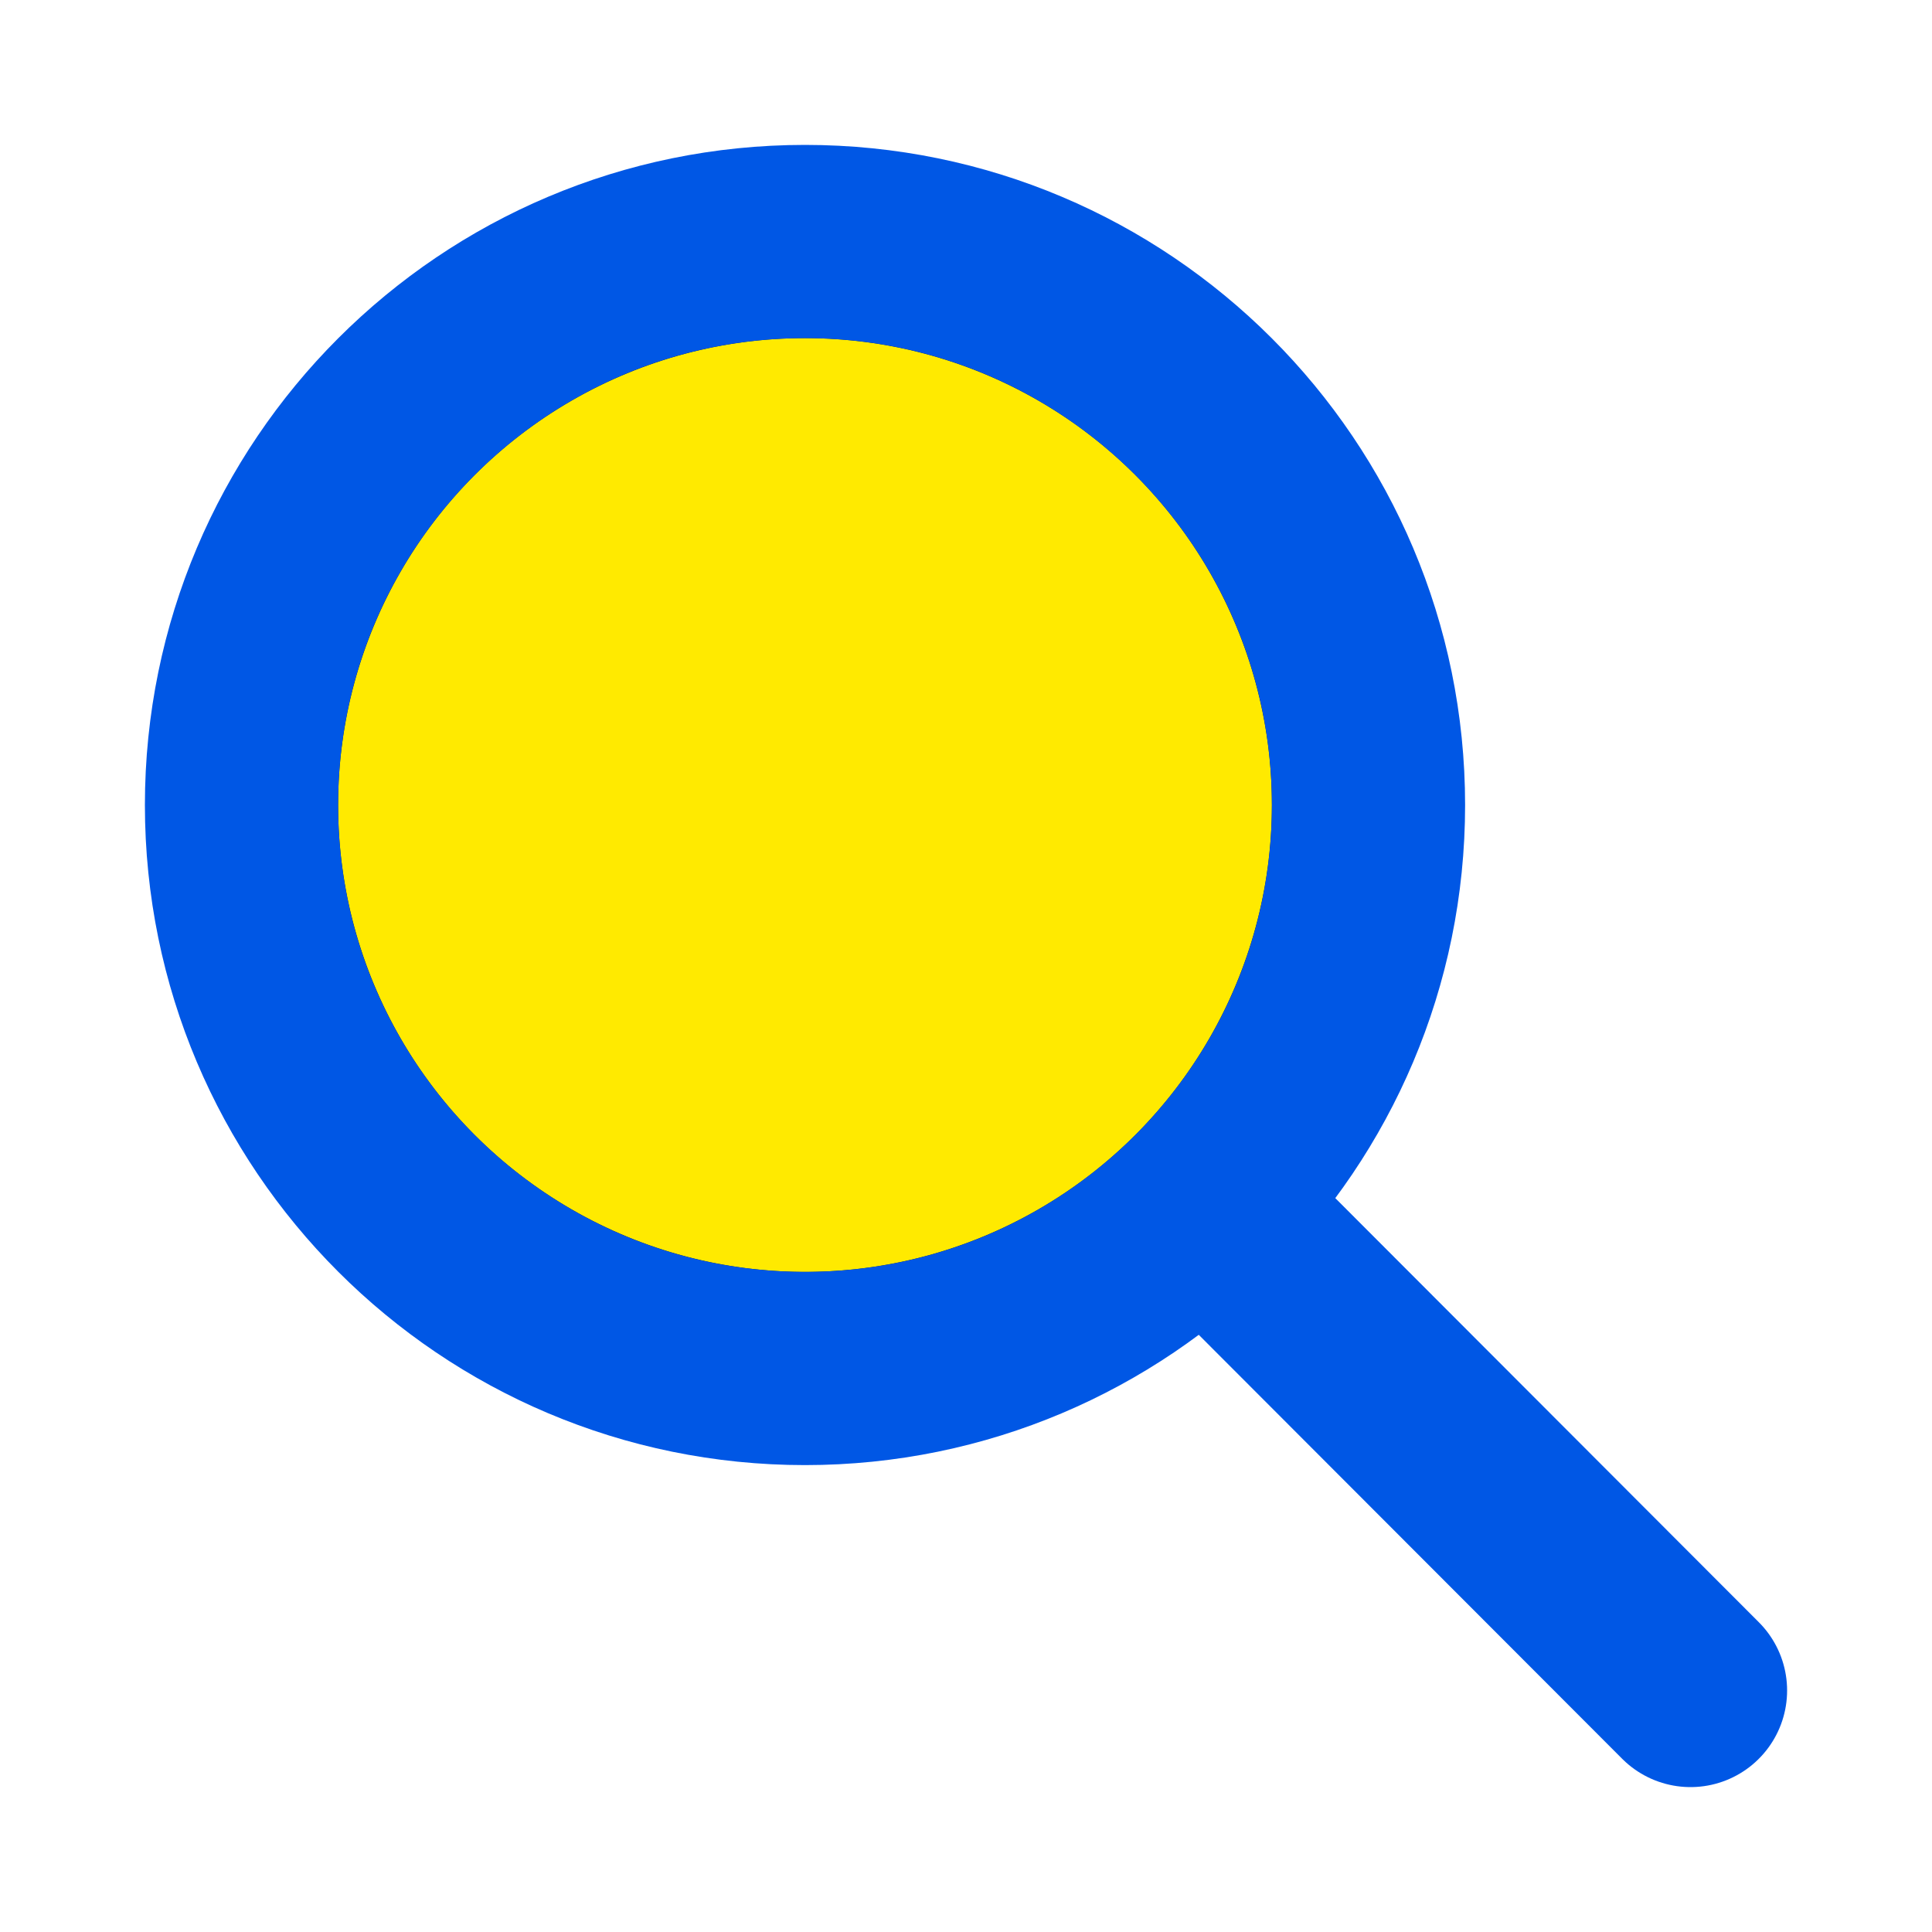
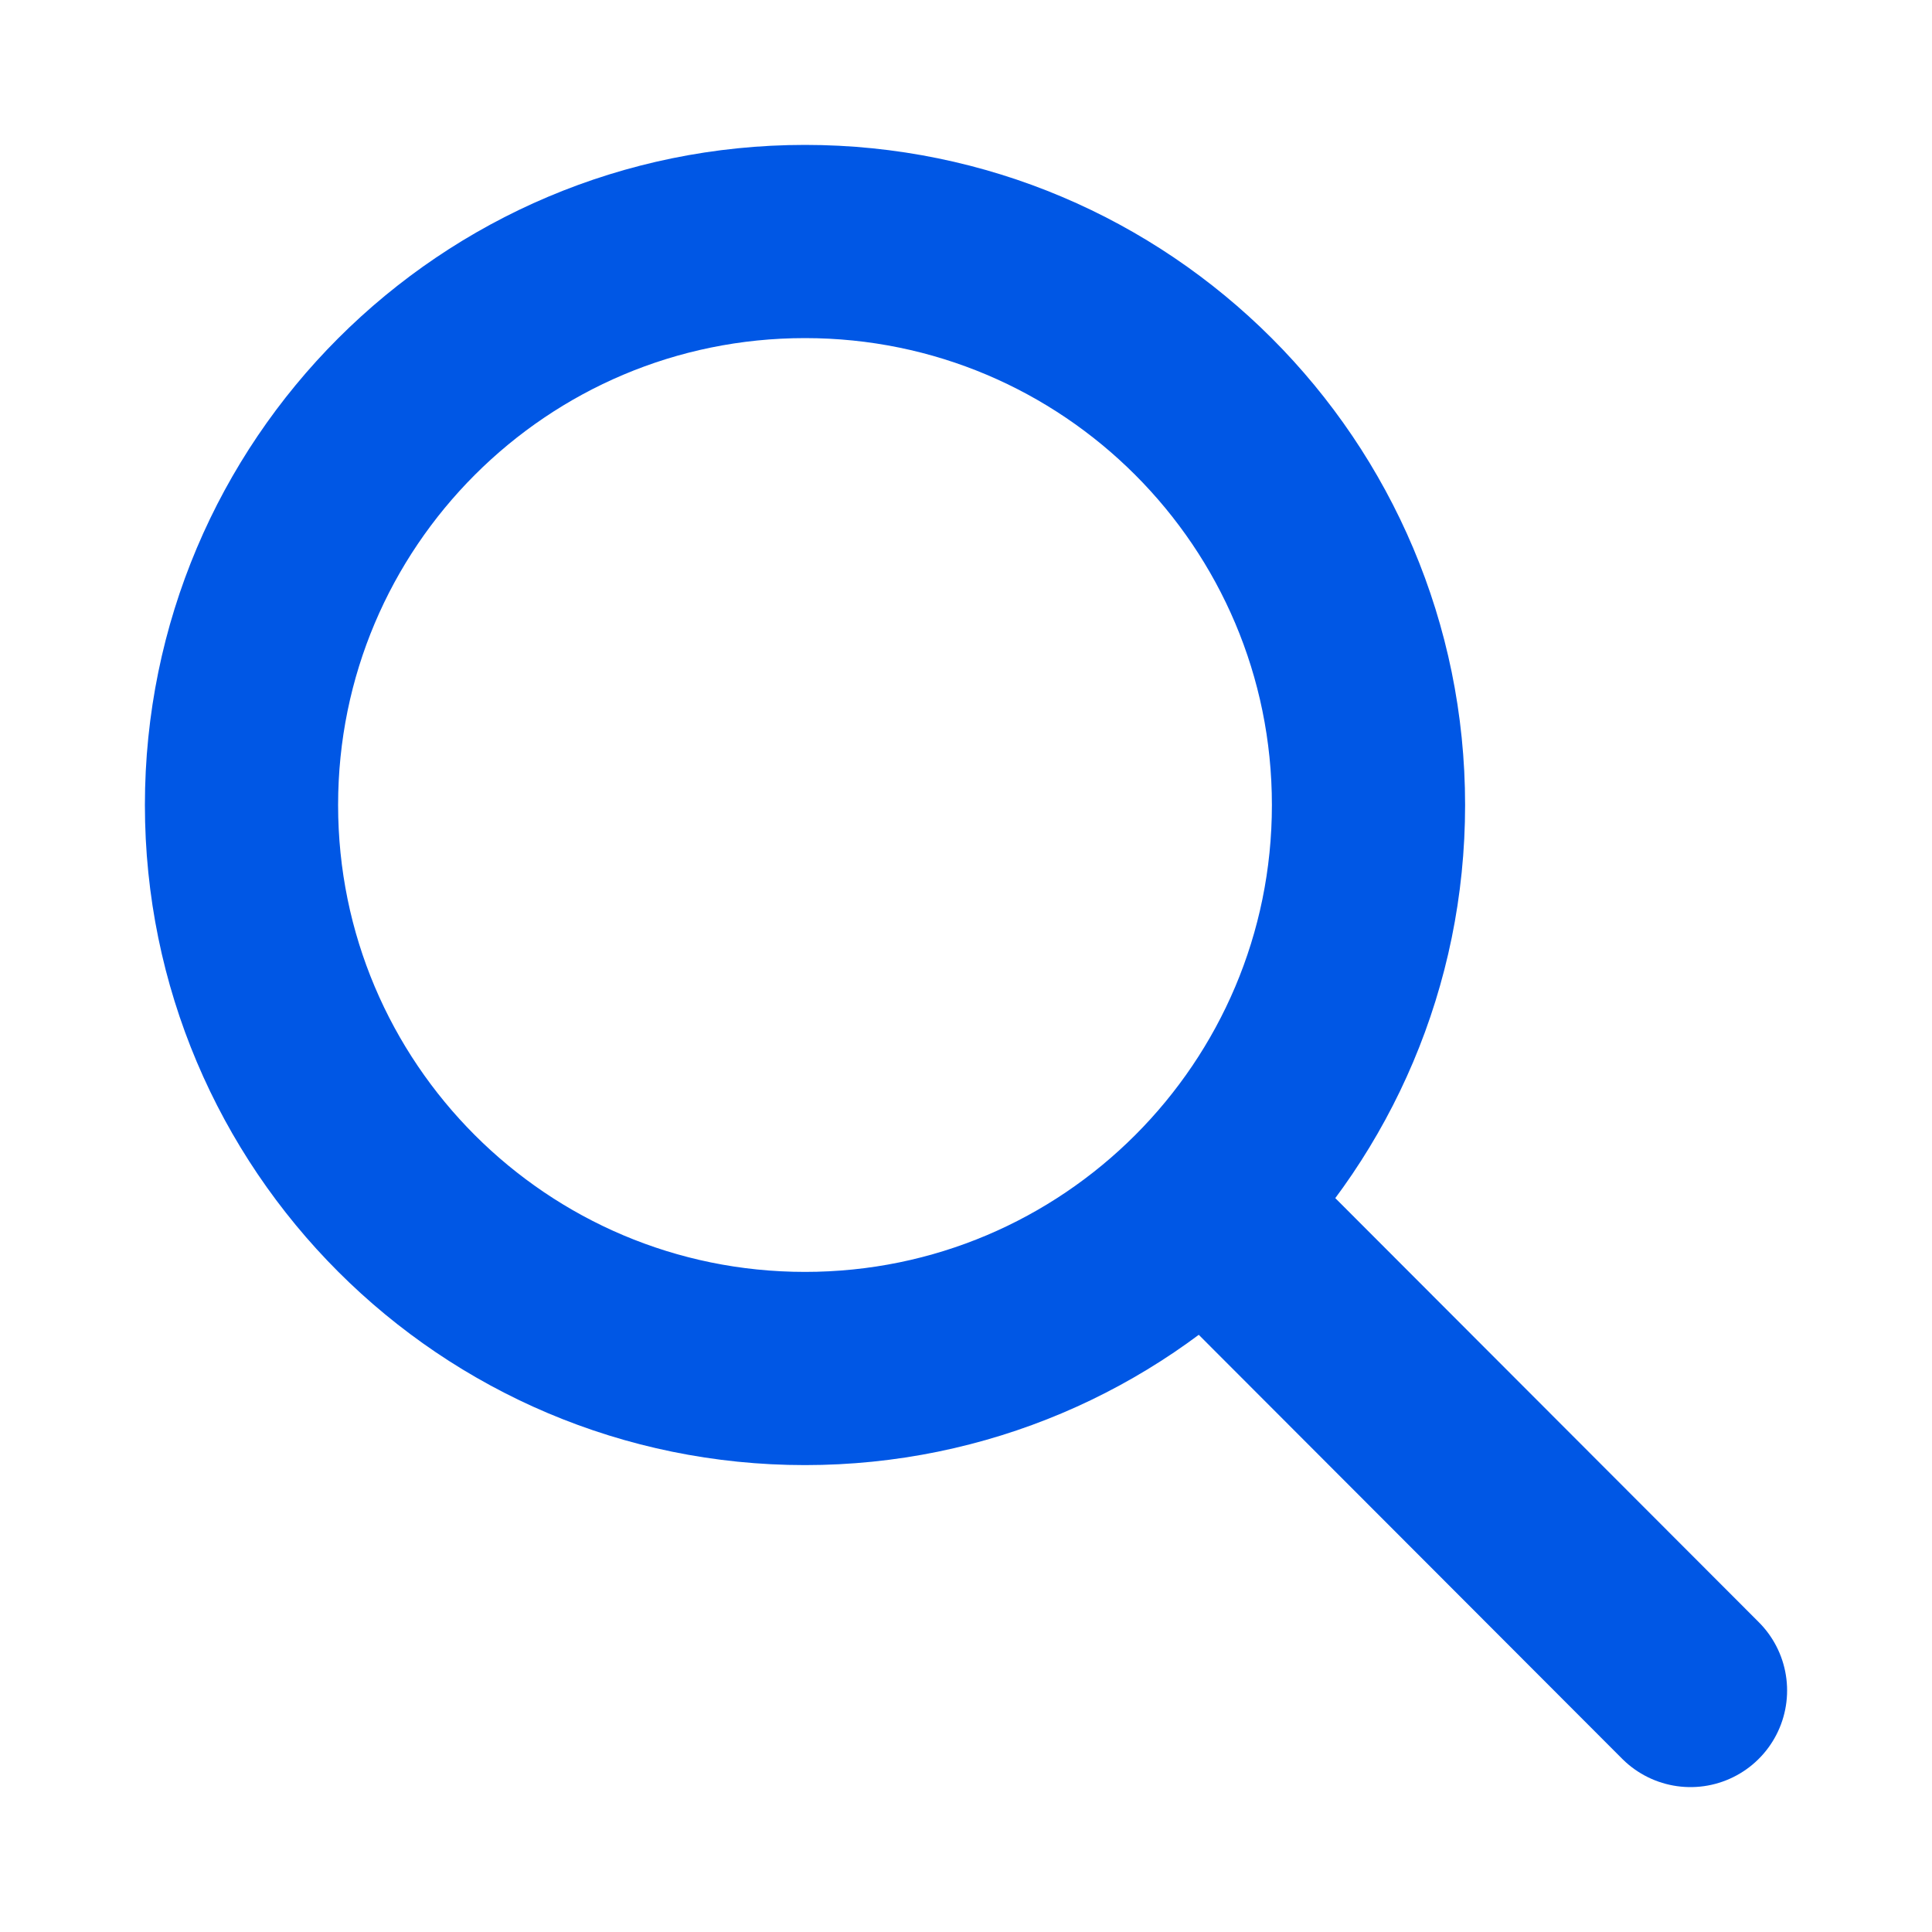
<svg xmlns="http://www.w3.org/2000/svg" width="24" height="24" viewBox="0 0 24 24" fill="none">
-   <circle cx="10" cy="10" r="6.4" fill="#FFEA00" stroke="#002259" stroke-width="1.2" stroke-linecap="round" />
  <path d="M14.954 14.946L21 21M17 10C17 13.866 13.866 17 10 17C6.134 17 3 13.866 3 10C3 6.134 6.134 3 10 3C13.866 3 17 6.134 17 10Z" stroke="#0057E5" stroke-width="2.4" stroke-linecap="round" stroke-linejoin="round" />
</svg>